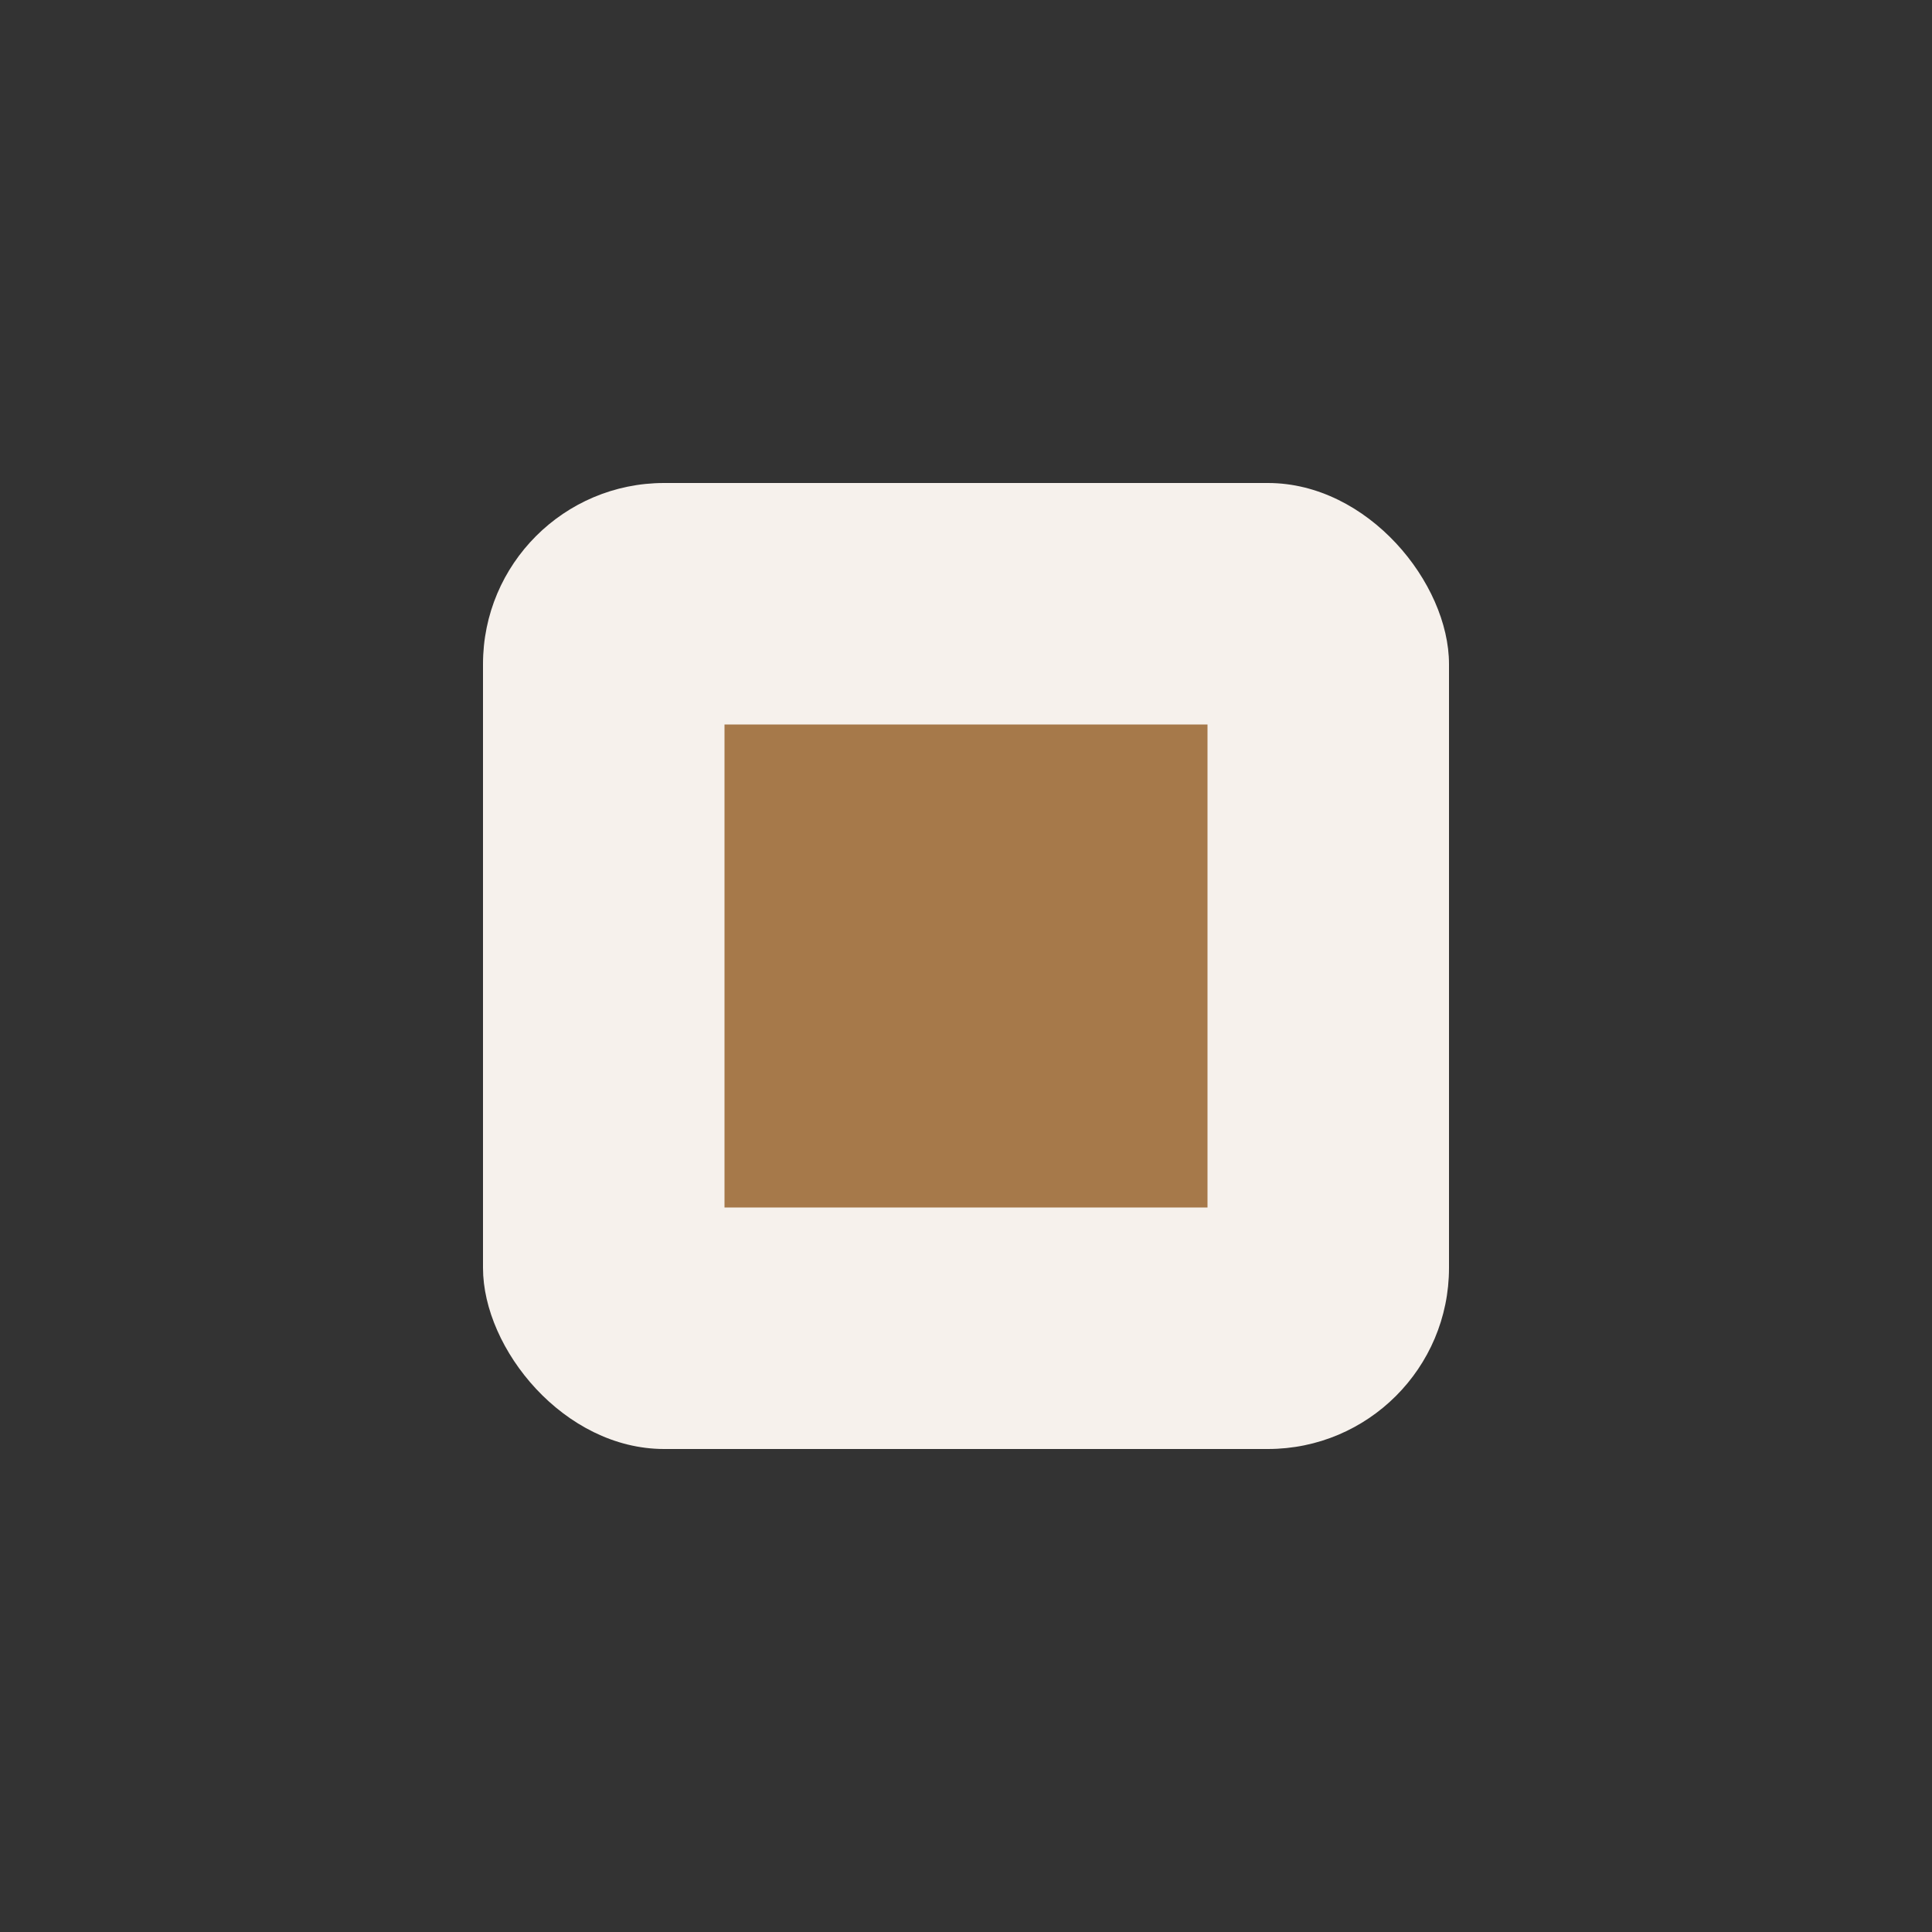
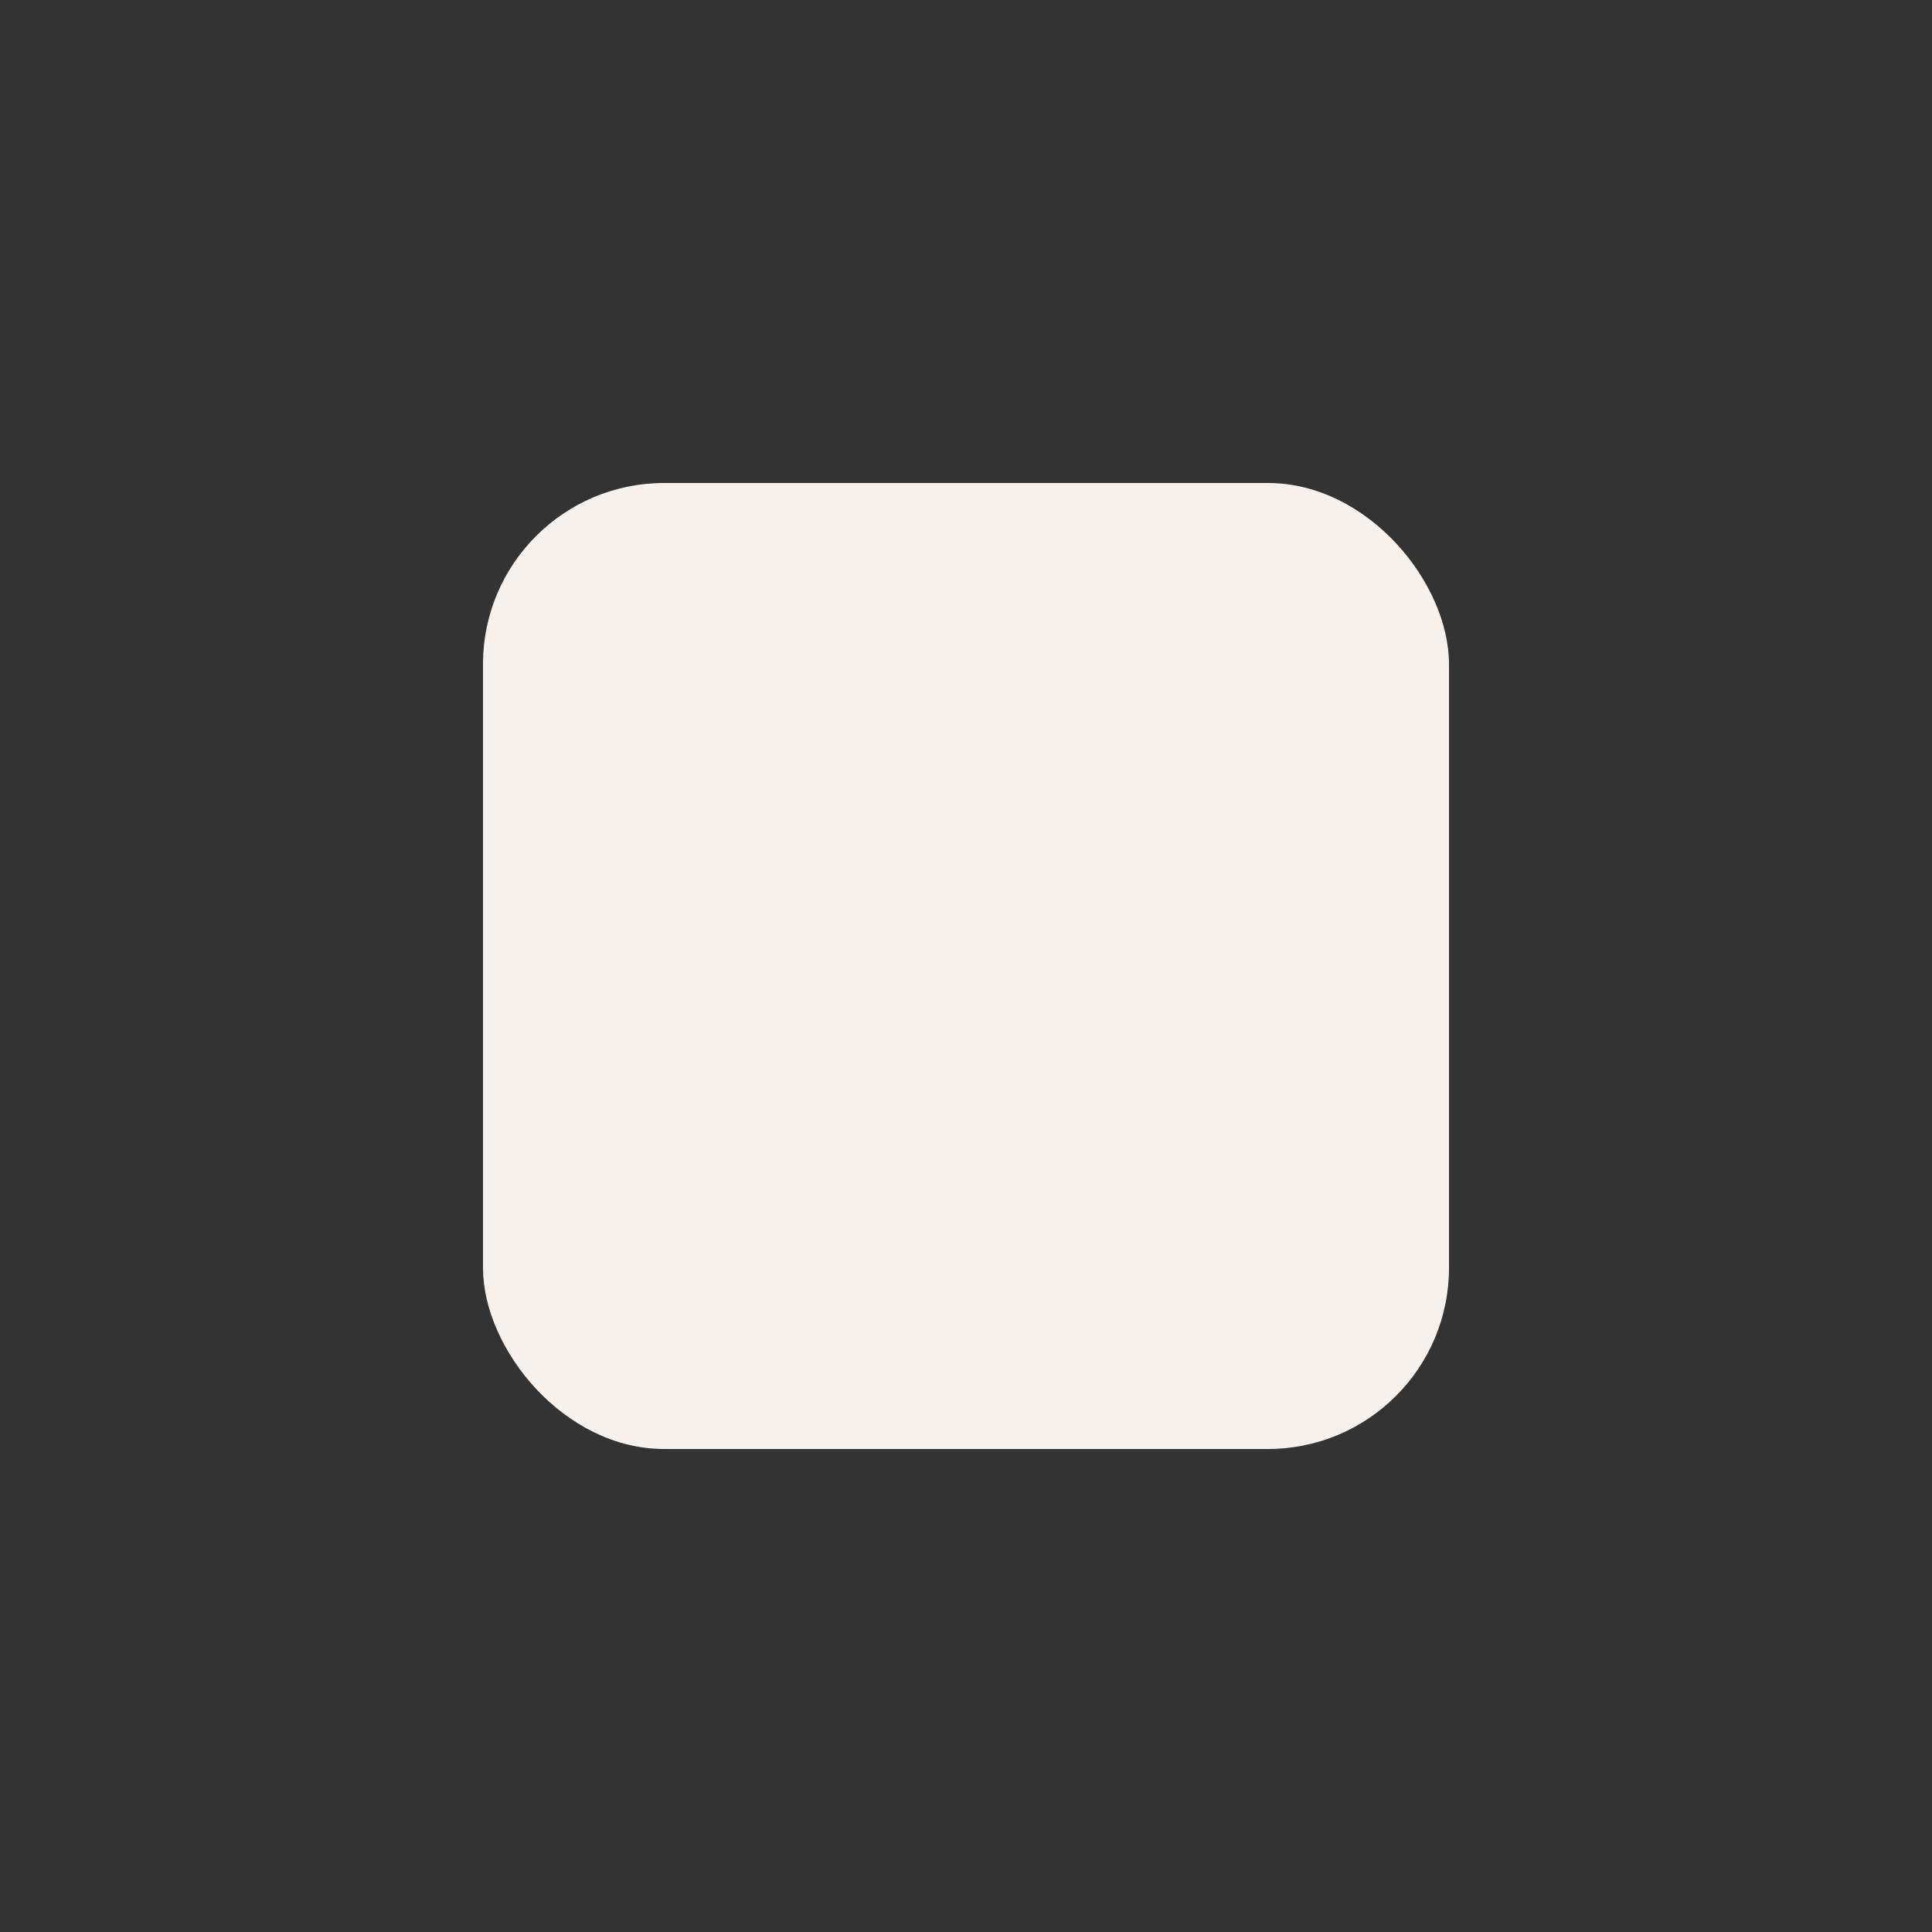
<svg xmlns="http://www.w3.org/2000/svg" width="32" height="32" viewBox="0 0 32 32">
  <rect x="0" y="0" width="32" height="32" fill="#333333" stroke="none" />
  <rect x="8" y="8" width="16" height="16" rx="3" fill="#F6F1EC" />
-   <path d="M12 20 h8v-8h-8z" fill="#A6794A" />
</svg>